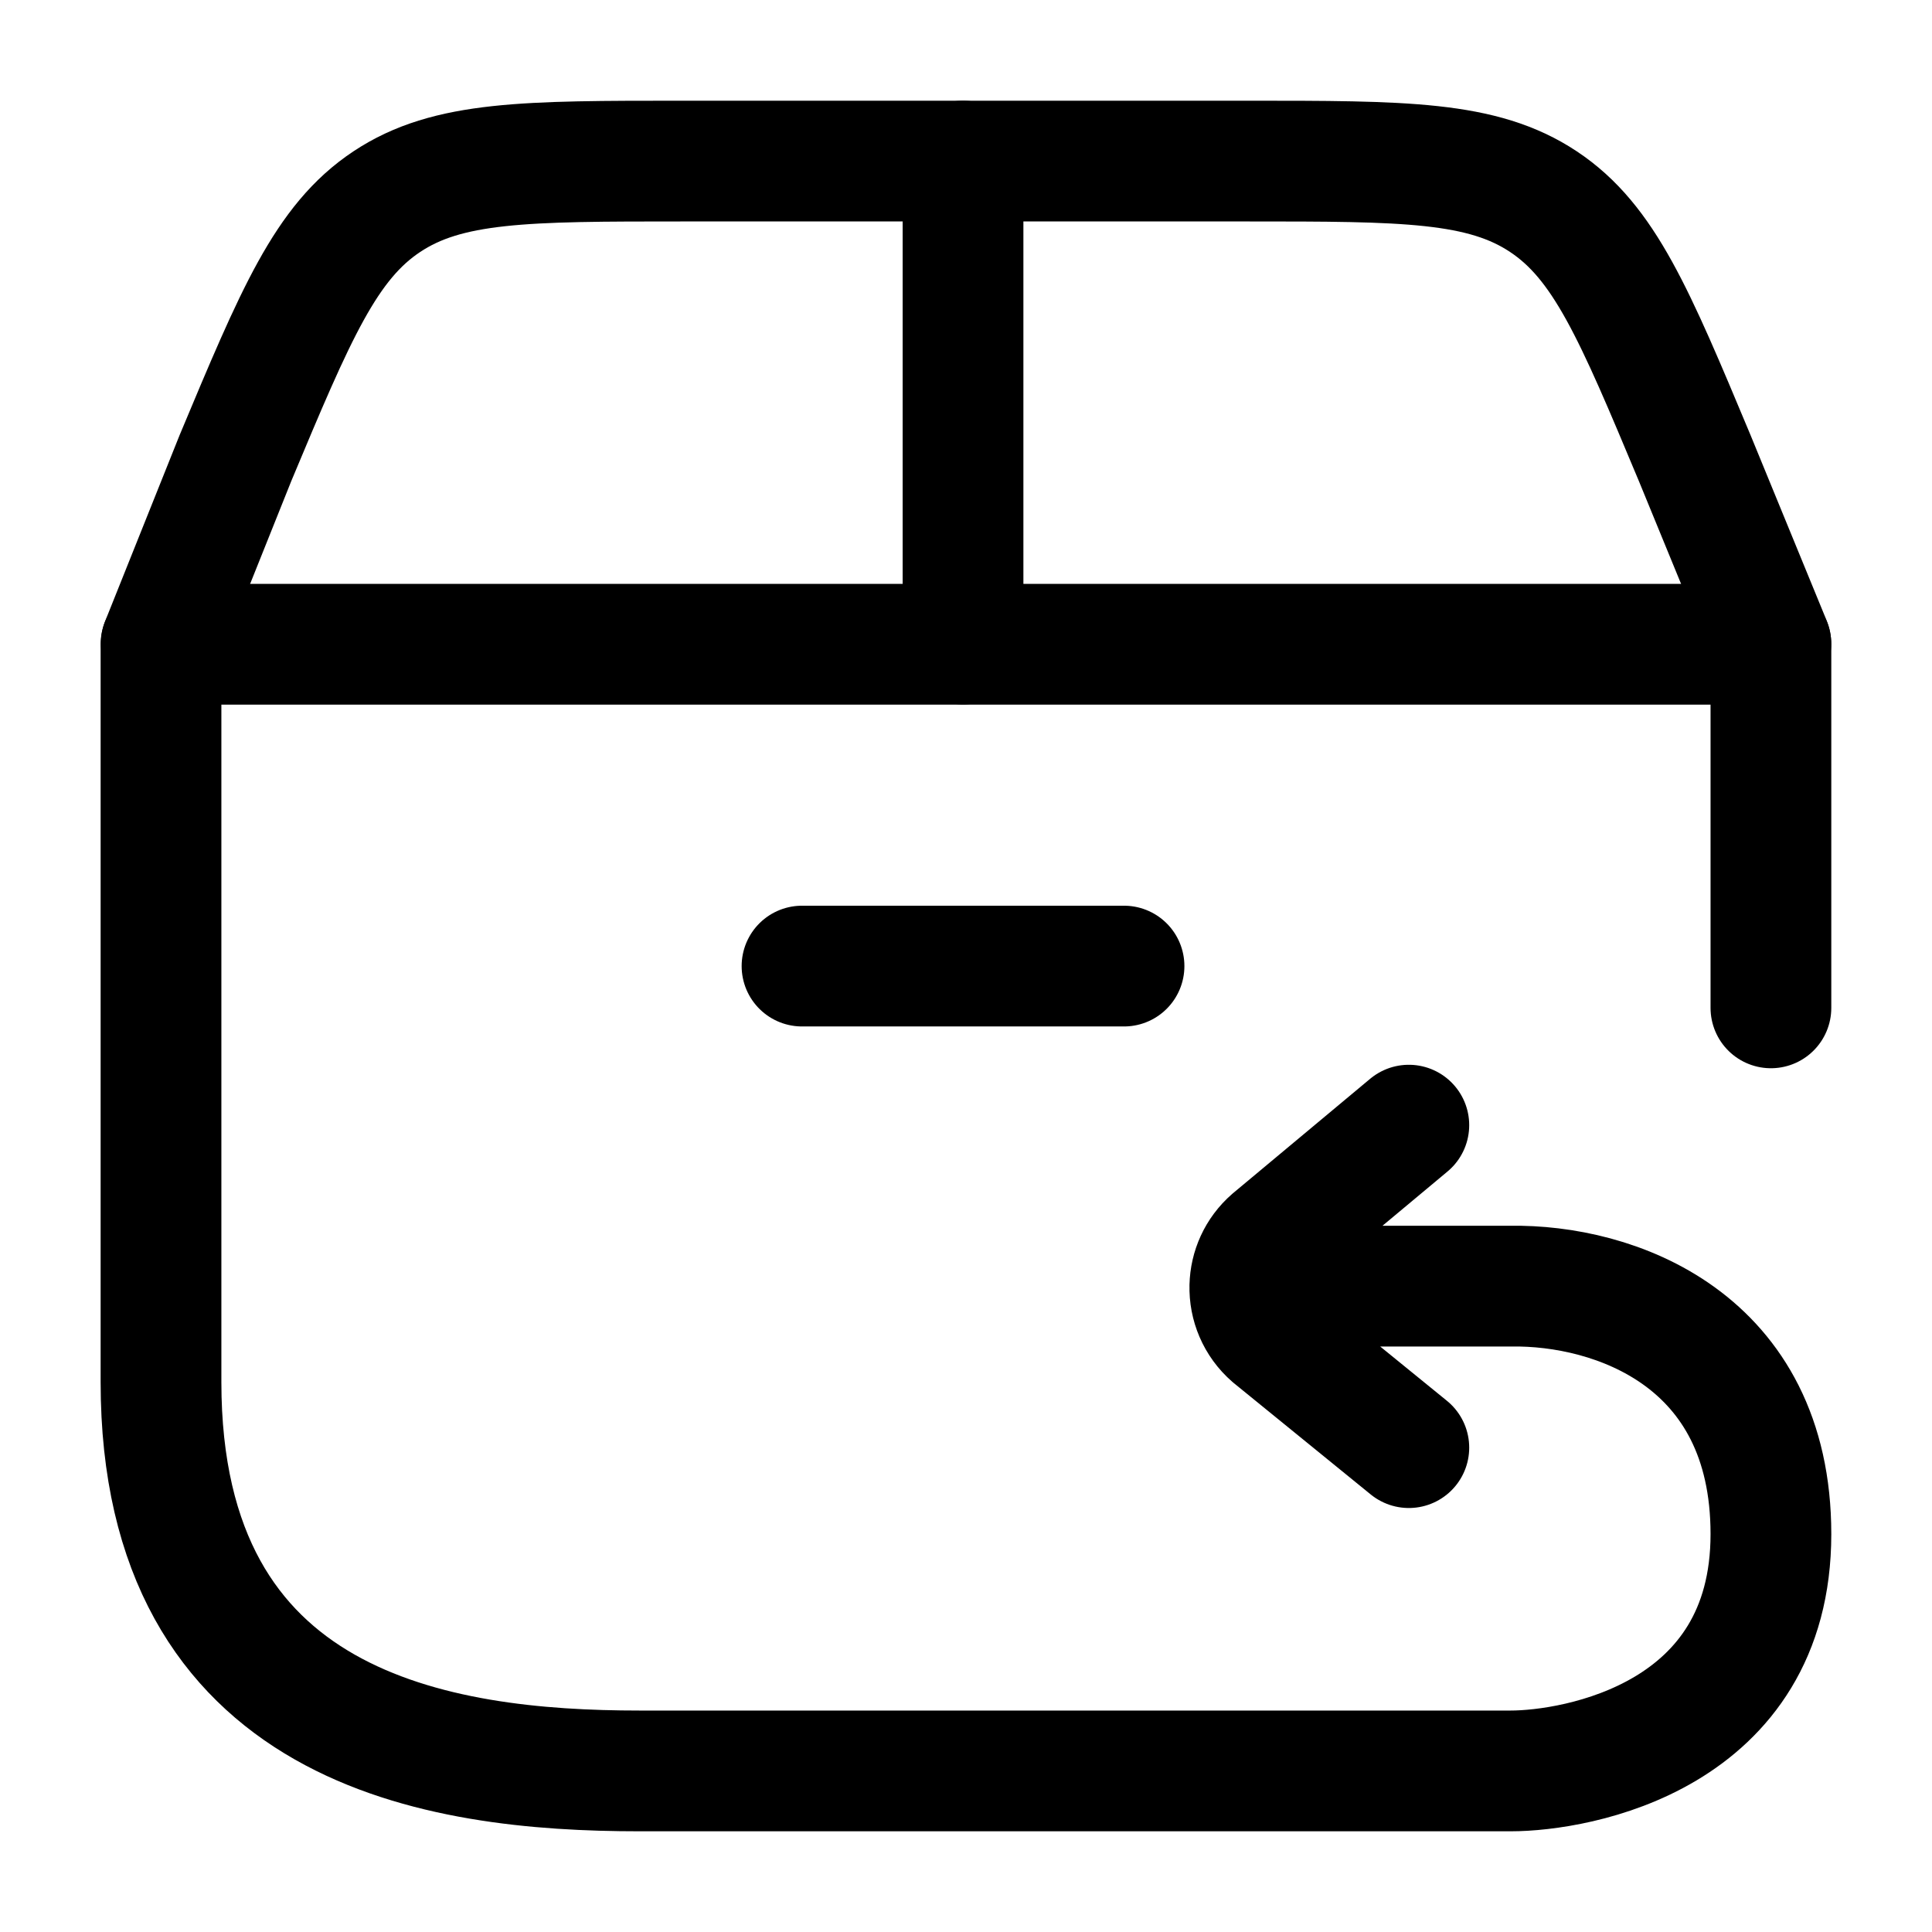
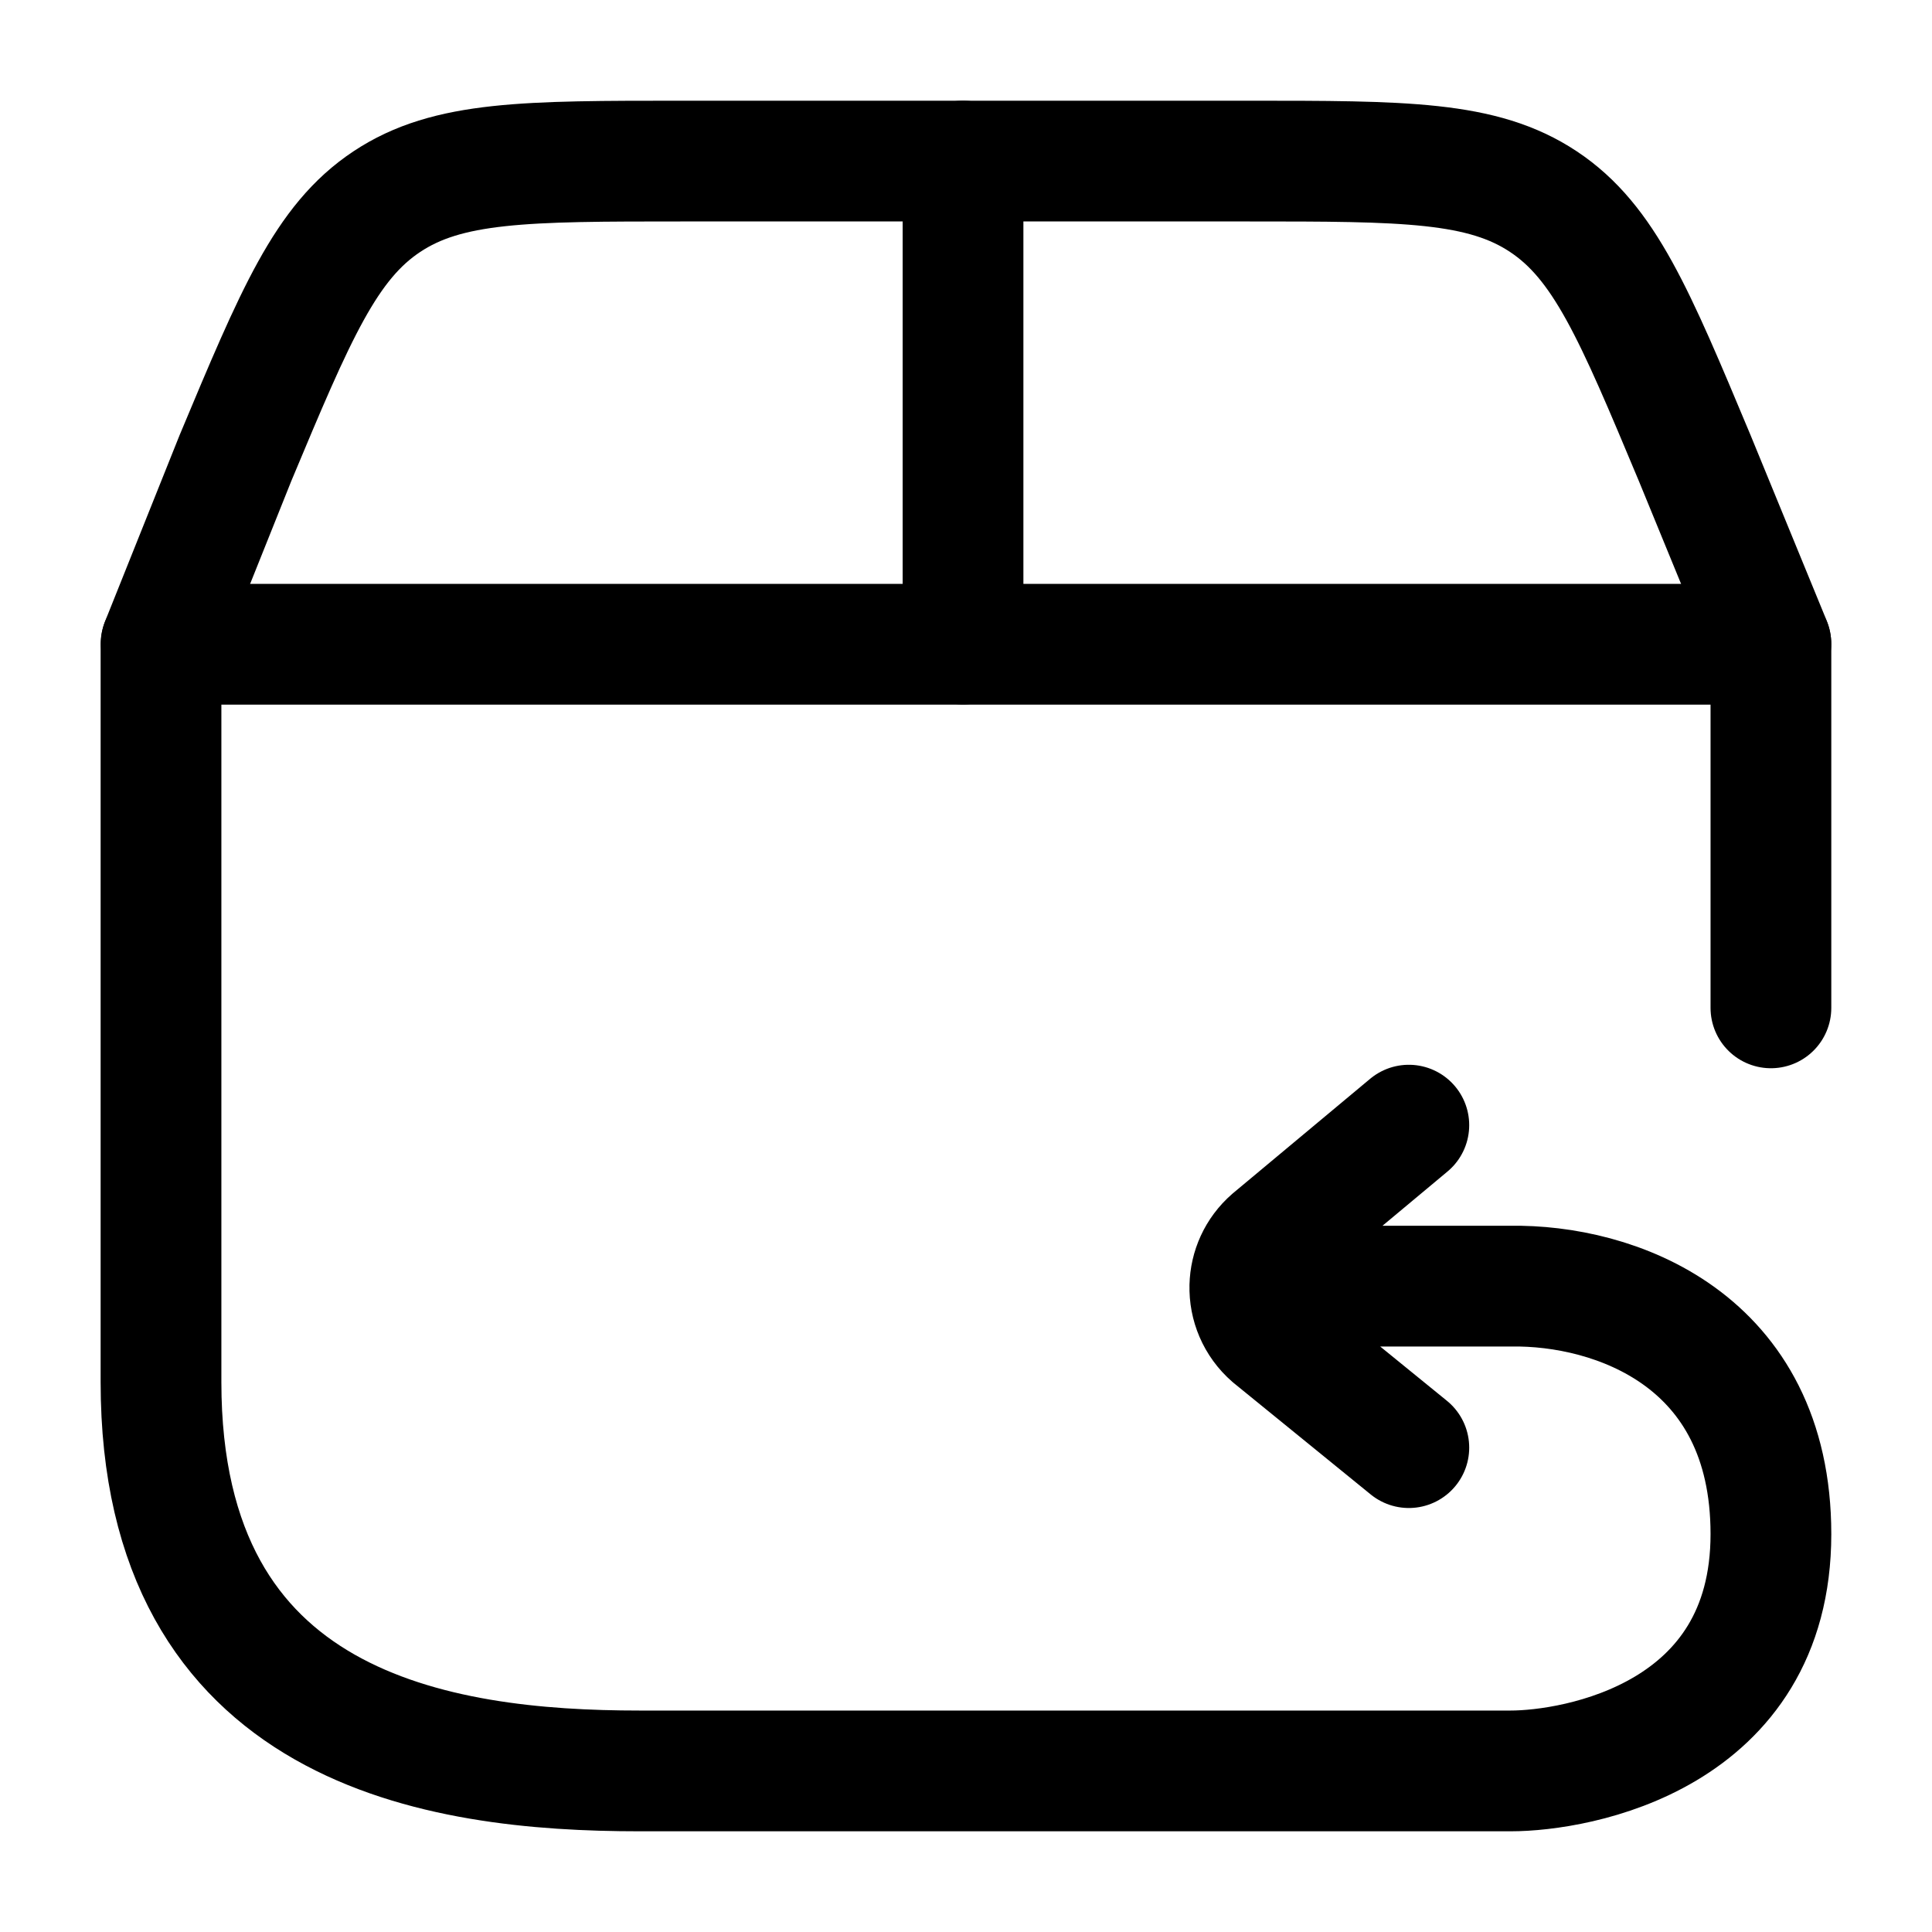
<svg xmlns="http://www.w3.org/2000/svg" viewBox="0 0 24 24" width="24" height="24" color="#000000" fill="none">
  <path d="M15.526 15.977H18.765C20.044 15.956 21.999 16.629 21.999 19.057C21.999 21.577 19.587 21.999 18.765 21.999C17.943 21.999 10.182 21.999 7.944 21.999C5.438 21.999 2 21.491 2 17.168L2 8.003H21.999V12.52M15.526 15.977C15.531 15.763 15.622 15.551 15.799 15.397L17.501 13.977M15.526 15.977C15.52 16.205 15.612 16.436 15.801 16.6L17.501 17.983" stroke="currentColor" stroke-width="1.5" stroke-linecap="round" stroke-linejoin="round" />
  <path d="M2.004 7.991L2.925 5.69C3.673 3.902 4.047 3.008 4.805 2.505C5.563 2.001 6.535 2.001 8.479 2.001H15.498C17.443 2.001 18.415 2.001 19.173 2.505C19.931 3.008 20.304 3.902 21.052 5.69L21.998 7.995" stroke="currentColor" stroke-width="1.5" stroke-linecap="round" />
  <path d="M11.963 8.001V2.001" stroke="currentColor" stroke-width="1.5" stroke-linecap="round" />
-   <path d="M9.963 12.001H13.963" stroke="currentColor" stroke-width="1.5" stroke-linecap="round" />
</svg>